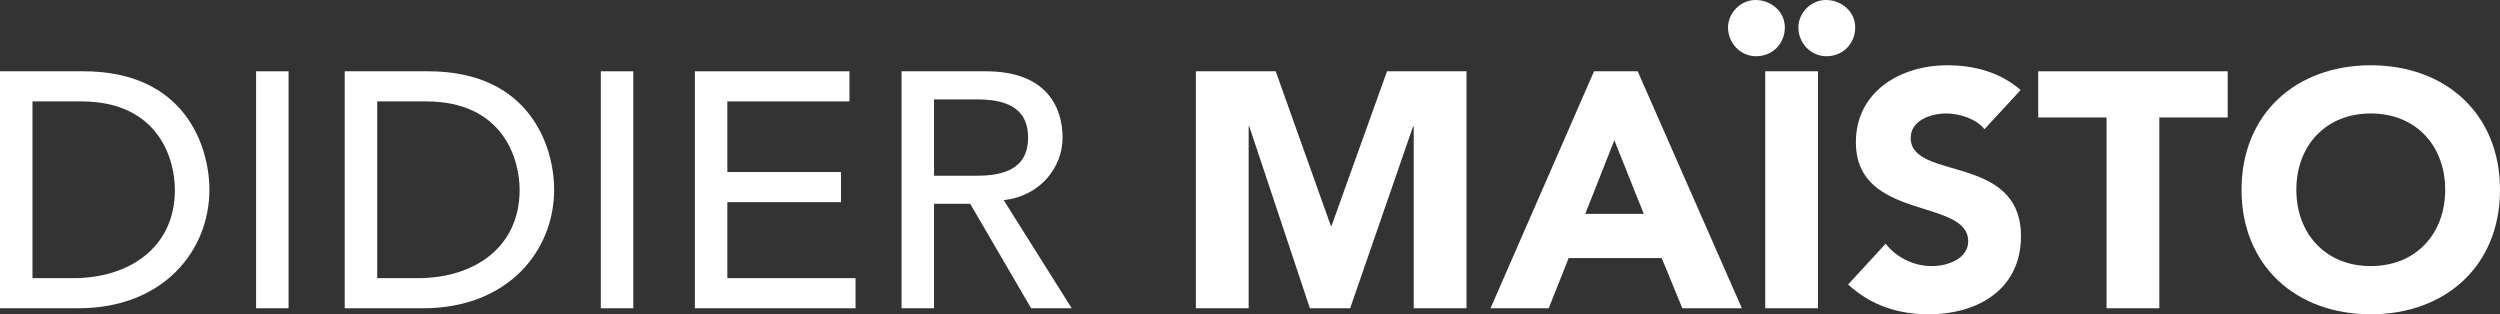
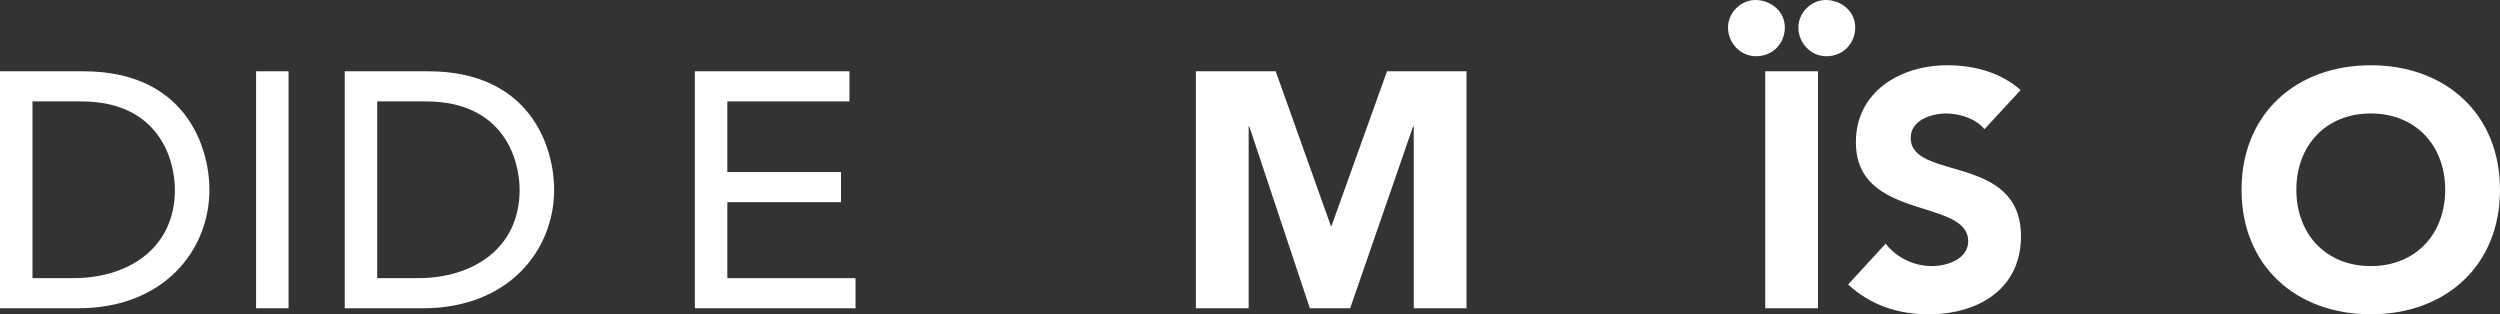
<svg xmlns="http://www.w3.org/2000/svg" version="1.1" x="0" y="0" width="700" height="88" viewBox="0, 0, 700, 88">
  <rect x="0" y="0" width="700" height="88" fill="#333333" stroke="none" />
  <g id="Layer_1">
    <path d="M0,86.313 L21.881,86.313 C45.846,86.313 58.633,70.1 58.633,53.137 C58.633,40.86 51.719,19.962 23.396,19.962 L0,19.962 z M9.093,28.396 L22.733,28.396 C44.52,28.396 48.972,44.703 48.972,53.137 C48.972,69.538 35.9,77.879 20.555,77.879 L9.093,77.879 z" fill="#FFFFFF" />
    <path d="M71.705,86.313 L80.798,86.313 L80.798,19.962 L71.705,19.962 z" fill="#FFFFFF" />
    <path d="M96.522,86.313 L118.403,86.313 C142.368,86.313 155.156,70.1 155.156,53.137 C155.156,40.86 148.241,19.962 119.919,19.962 L96.522,19.962 z M105.616,28.396 L119.256,28.396 C141.042,28.396 145.494,44.703 145.494,53.137 C145.494,69.538 132.422,77.879 117.077,77.879 L105.616,77.879 z" fill="#FFFFFF" />
-     <path d="M168.227,86.313 L177.321,86.313 L177.321,19.962 L168.227,19.962 z" fill="#FFFFFF" />
    <path d="M194.56,86.313 L239.553,86.313 L239.553,77.879 L203.654,77.879 L203.654,56.605 L235.48,56.605 L235.48,48.17 L203.654,48.17 L203.654,28.396 L237.848,28.396 L237.848,19.962 L194.56,19.962 z" fill="#FFFFFF" />
-     <path d="M252.436,86.313 L261.529,86.313 L261.529,57.073 L271.664,57.073 L288.714,86.313 L300.081,86.313 L281.042,56.043 C291.177,54.918 297.524,46.952 297.524,38.518 C297.524,30.177 293.166,19.962 276.022,19.962 L252.436,19.962 z M261.529,27.834 L273.464,27.834 C280.663,27.834 287.862,29.521 287.862,38.518 C287.862,47.514 280.663,49.201 273.464,49.201 L261.529,49.201 z" fill="#FFFFFF" />
    <path d="M334.844,86.313 L349.621,86.313 L349.621,35.425 L349.811,35.425 L366.766,86.313 L378.038,86.313 L395.656,35.425 L395.846,35.425 L395.846,86.313 L410.622,86.313 L410.622,19.962 L388.363,19.962 L372.828,63.259 L372.639,63.259 L357.199,19.962 L334.844,19.962 z" fill="#FFFFFF" />
-     <path d="M417.348,86.313 L433.64,86.313 L439.229,72.256 L465.277,72.256 L471.055,86.313 L487.727,86.313 L458.552,19.962 L446.333,19.962 z M460.257,59.885 L443.87,59.885 L452.016,39.267 z" fill="#FFFFFF" />
    <path d="M494.263,86.313 L509.039,86.313 L509.039,19.962 L494.263,19.962 z M491.705,15.744 C496.346,15.744 499.756,12.183 499.756,7.685 C499.756,3.186 495.873,0 491.516,0 C487.348,0 483.843,3.655 483.843,7.685 C483.843,11.996 487.253,15.744 491.705,15.744 z M511.407,15.744 C516.049,15.744 519.459,12.183 519.459,7.685 C519.459,3.186 515.575,0 511.218,0 C507.05,0 503.545,3.655 503.545,7.685 C503.545,11.996 506.955,15.744 511.407,15.744 z" fill="#FFFFFF" />
    <path d="M565.778,25.21 C560.095,20.243 552.801,18.275 545.223,18.275 C532.057,18.275 519.648,25.678 519.648,39.83 C519.648,61.947 551.096,55.387 551.096,67.57 C551.096,72.256 545.697,74.505 540.866,74.505 C535.94,74.505 531.015,72.162 527.984,68.226 L517.47,79.659 C523.816,85.47 531.394,88 540.014,88 C553.843,88 565.873,80.971 565.873,66.164 C565.873,42.922 534.993,50.701 534.993,38.611 C534.993,33.644 540.771,31.77 544.939,31.77 C548.539,31.77 553.275,33.176 555.643,36.175 z" fill="#FFFFFF" />
-     <path d="M589.838,86.313 L604.614,86.313 L604.614,32.895 L623.748,32.895 L623.748,19.962 L570.704,19.962 L570.704,32.895 L589.838,32.895 z" fill="#FFFFFF" />
    <path d="M627.632,53.137 C627.632,74.411 642.882,88 663.816,88 C684.75,88 700,74.411 700,53.137 C700,31.864 684.75,18.275 663.816,18.275 C642.882,18.275 627.632,31.864 627.632,53.137 z M642.977,53.137 C642.977,40.767 651.218,31.77 663.816,31.77 C676.414,31.77 684.655,40.767 684.655,53.137 C684.655,65.508 676.414,74.505 663.816,74.505 C651.218,74.505 642.977,65.508 642.977,53.137 z" fill="#FFFFFF" />
  </g>
</svg>